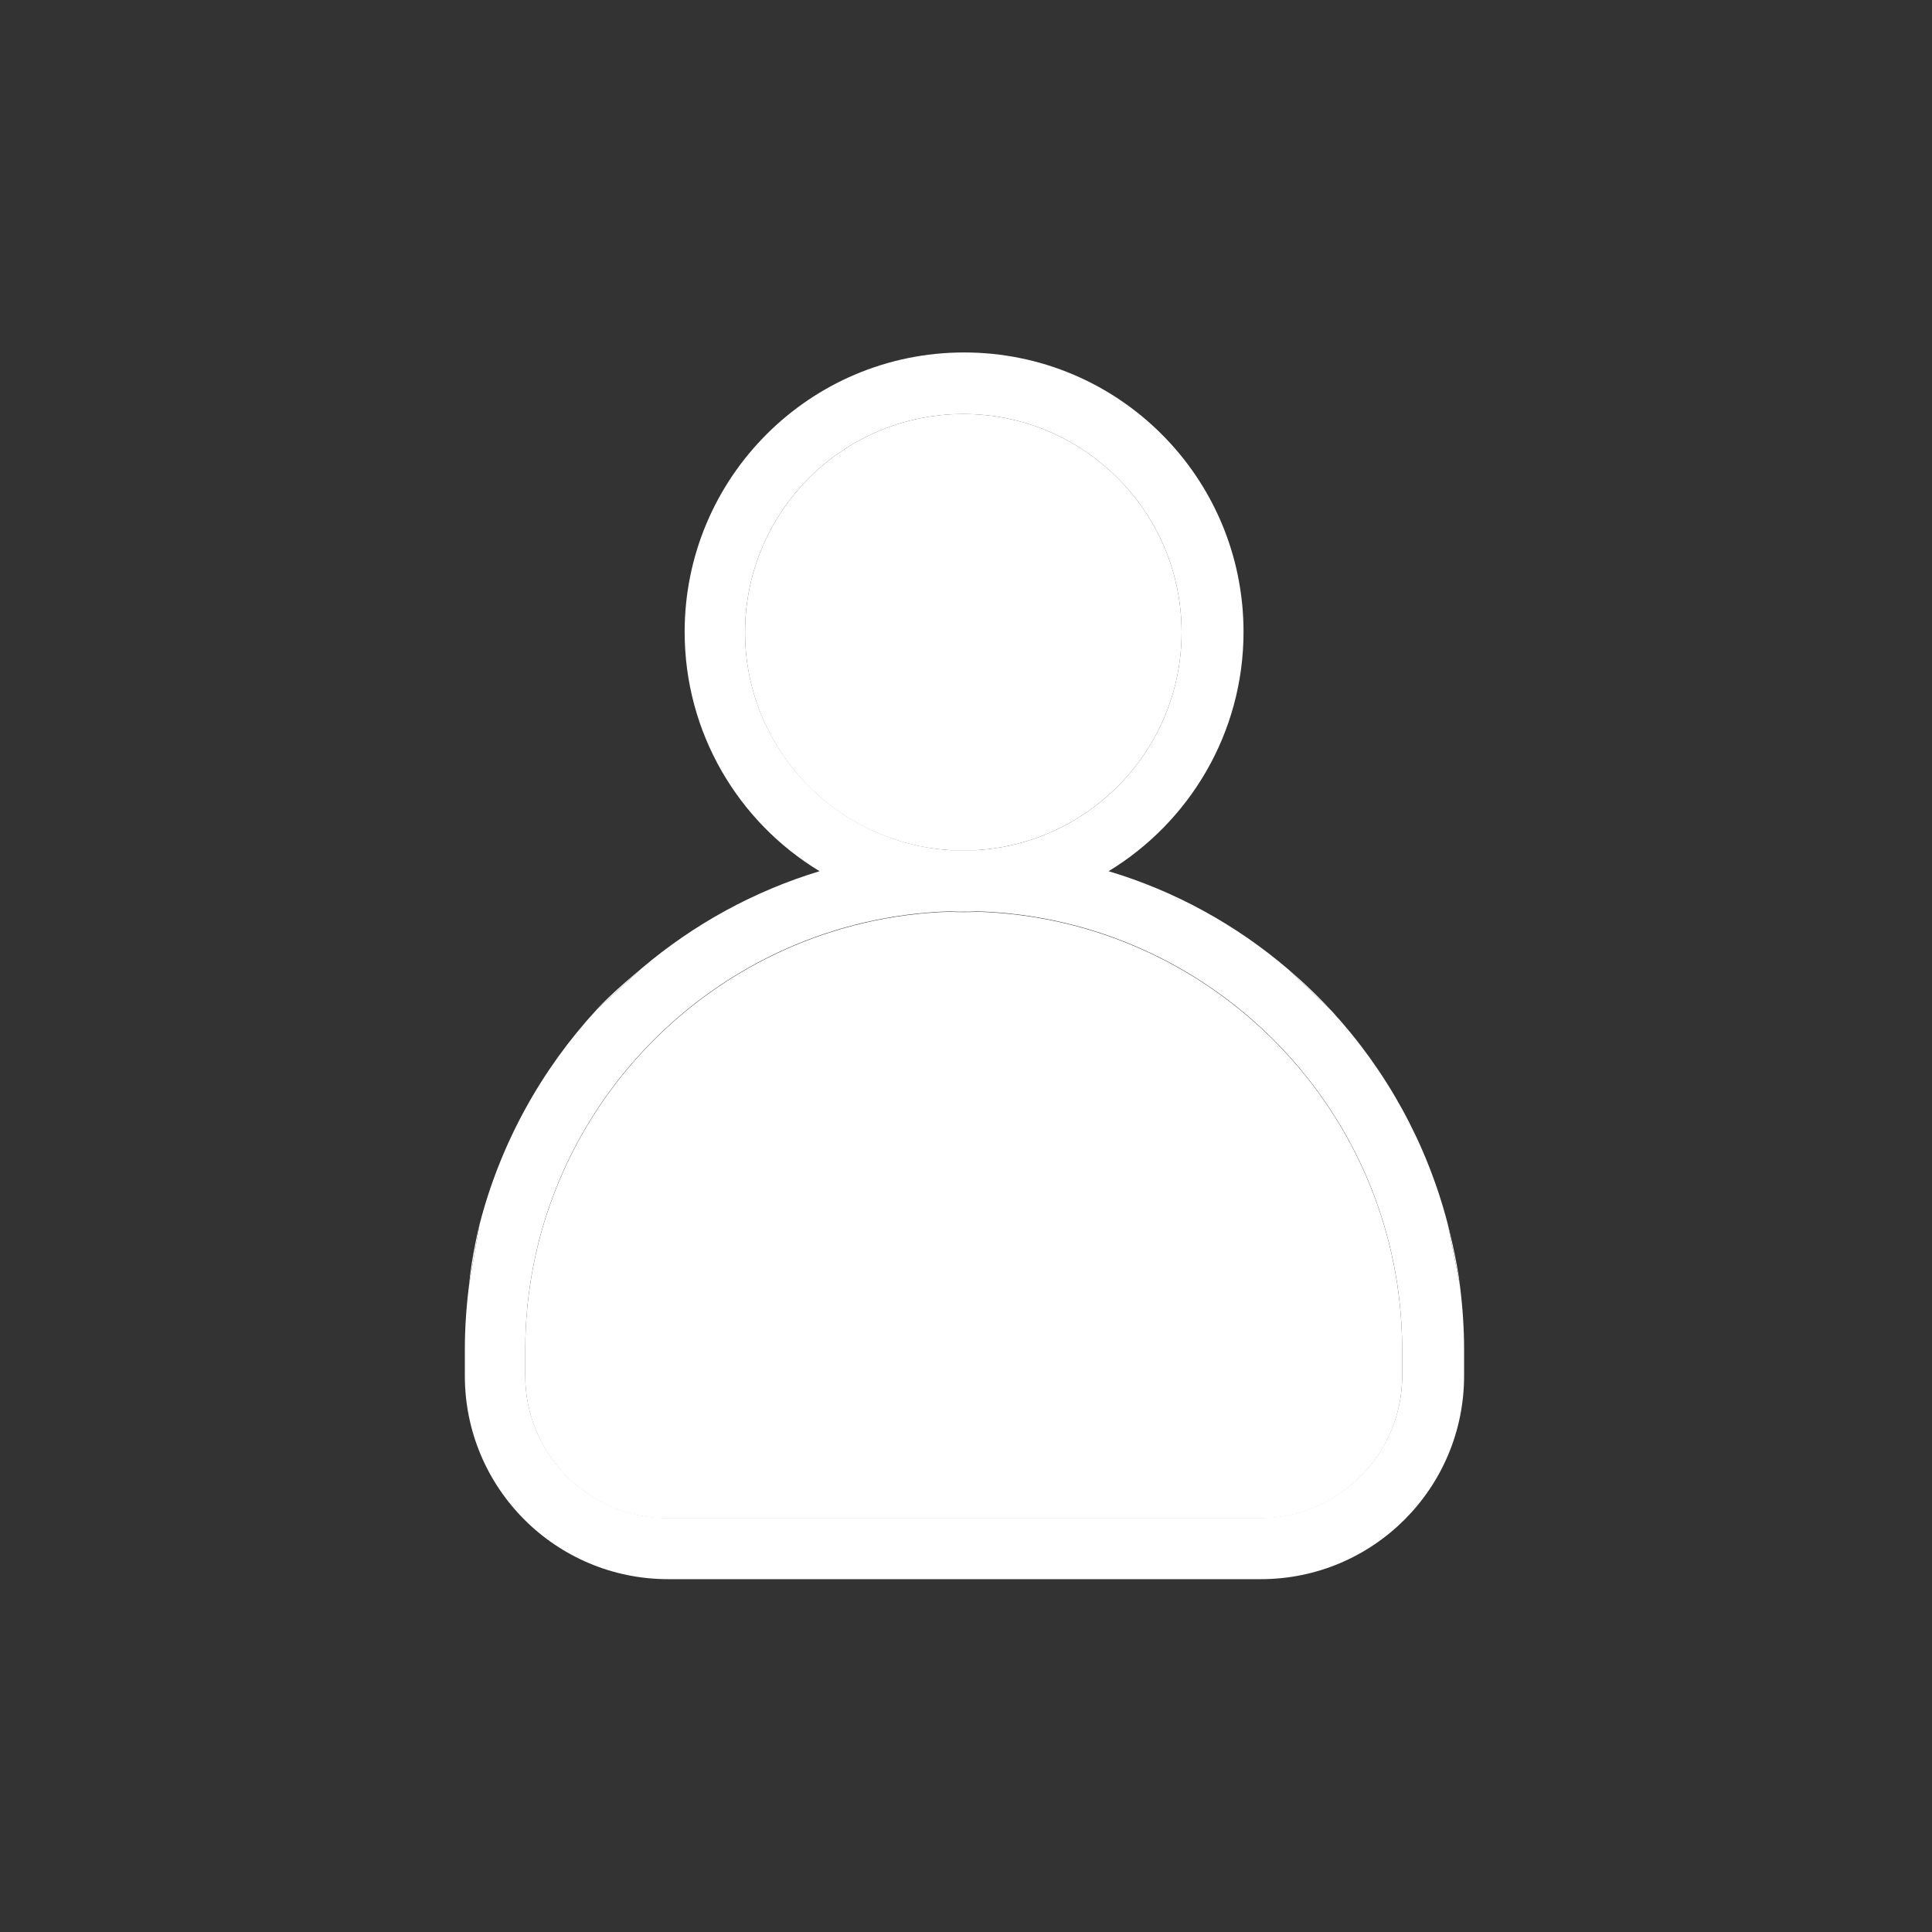
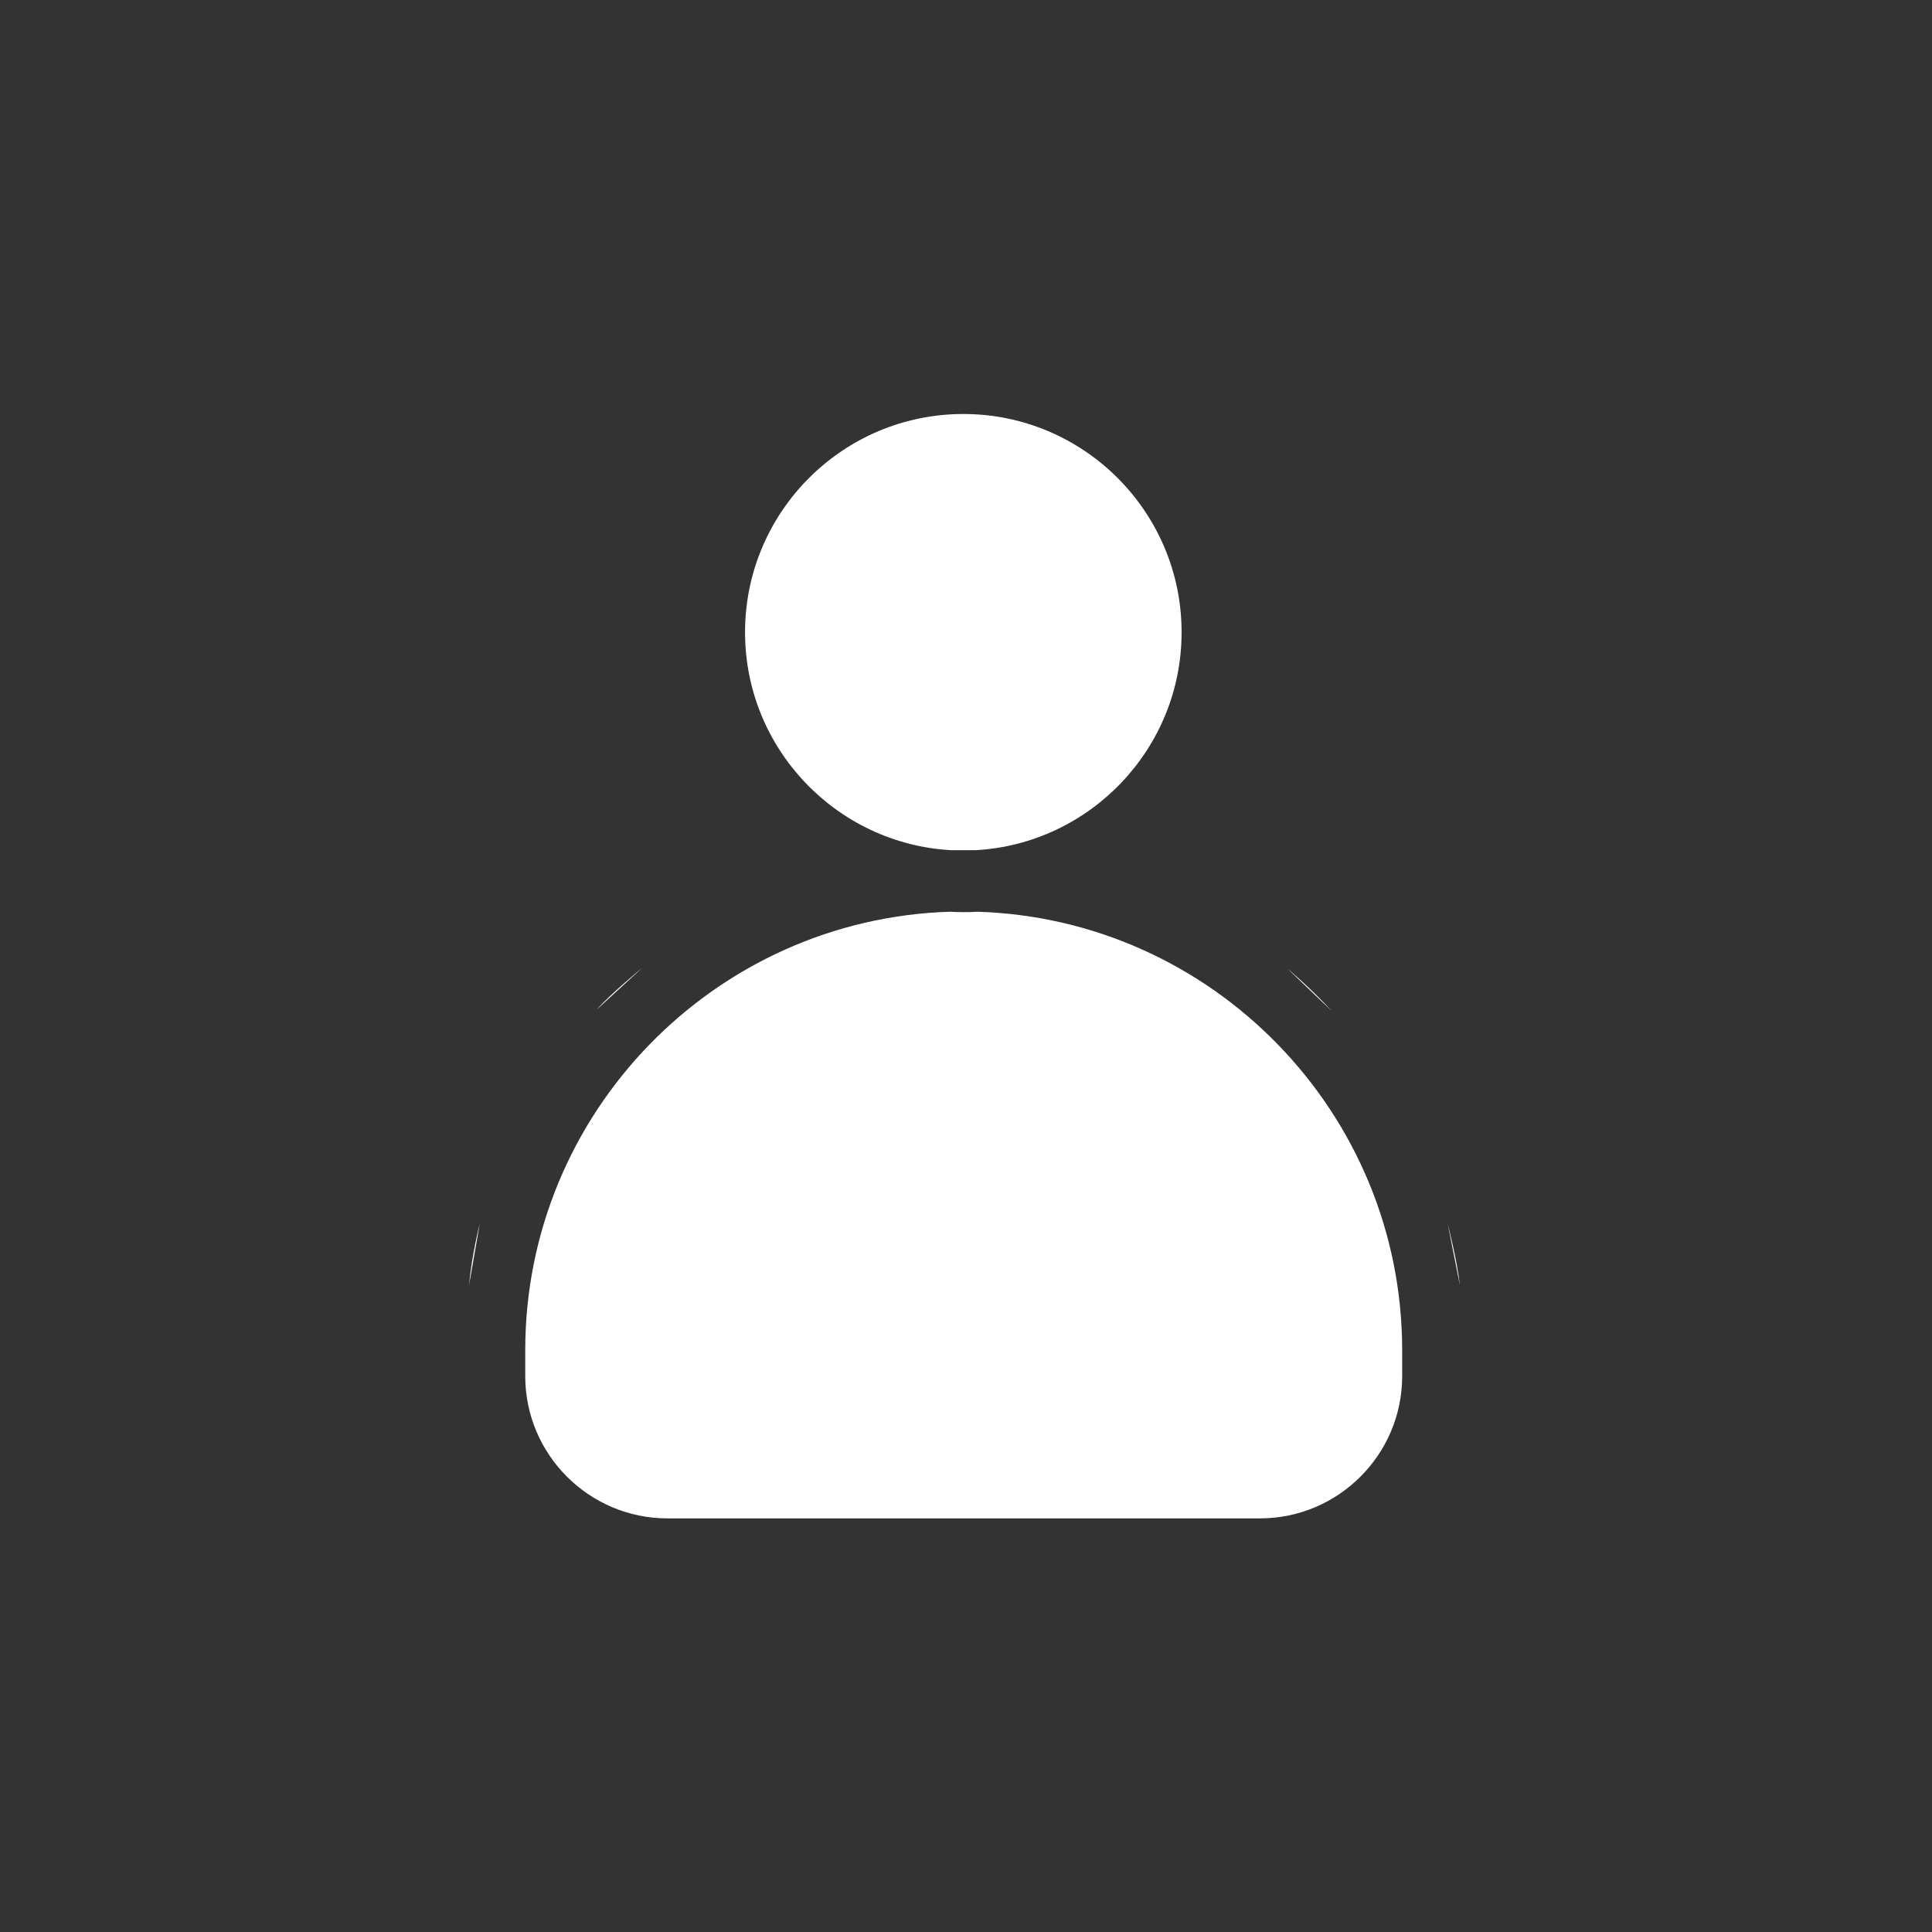
<svg xmlns="http://www.w3.org/2000/svg" version="1.1" id="Capa_1" x="0px" y="0px" viewBox="0 0 505.4 505.4" style="enable-background:new 0 0 505.4 505.4;" xml:space="preserve">
  <rect x="0" y="0" width="505.4" height="505.4" fill="#333333" stroke="none" />
  <style type="text/css">
	.st0{fill:#FFFFFF;}
</style>
  <g>
    <path class="st0" d="M255.5,238.5c-1.1,0.1-2.3,0.1-3.4,0.1s-2.3,0-3.4-0.1c-61.7,1.8-111.3,52.6-111.3,114.7v6.8   c0,20.5,16.7,37.2,37.2,37.2h155c20.5,0,37.2-16.7,37.2-37.2v-6.8C366.8,291.1,317.2,240.3,255.5,238.5z" />
    <path class="st0" d="M252,222.4c1.1,0,2.2,0,3.3,0c29.9-1.7,53.8-26.6,53.8-57c0-31.5-25.6-57.1-57.1-57.1s-57.1,25.6-57.1,57.1   c0,30.4,23.9,55.3,53.8,57C249.8,222.4,250.9,222.4,252,222.4z" />
-     <path class="st0" d="M348.4,264.5l-11.6-11.1c-13.5-11.5-29.4-20.3-46.8-25.5c21.1-12.8,35.3-36.1,35.3-62.6   c0-40.4-32.7-73.1-73.1-73.1c-40.4,0-73.1,32.8-73.1,73.1c0,26.5,14.1,49.8,35.3,62.6c-17.2,5.2-32.9,13.9-46.3,25.2l-12,11   c-14.4,15.6-25.1,34.8-30.6,56l-2.8,16.1c-0.7,5.5-1.1,11.2-1.1,16.9v6.8c0,29.4,23.8,53.2,53.2,53.2h155   c29.4,0,53.2-23.8,53.2-53.2v-6.8c0-5.7-0.4-11.4-1.1-16.9l-3.2-16.1C373.2,299,362.7,280.1,348.4,264.5z M194.9,165.4   c0-31.5,25.6-57.1,57.1-57.1s57.1,25.6,57.1,57.1c0,30.4-23.9,55.3-53.8,57c-1.1,0-2.2,0-3.3,0c-1.1,0-2.2,0-3.3,0   C218.8,220.6,194.9,195.7,194.9,165.4z M366.8,359.9c0,20.5-16.7,37.2-37.2,37.2h-155c-20.5,0-37.2-16.7-37.2-37.2v-6.8   c0-62.1,49.6-112.9,111.3-114.7c1.1,0.1,2.3,0.1,3.4,0.1s2.3,0,3.4-0.1c61.7,1.8,111.3,52.6,111.3,114.7V359.9z" />
    <path class="st0" d="M156.1,264.1l12-11C168.1,253.1,159.7,260,156.1,264.1z" />
    <path class="st0" d="M122.7,336.2l2.8-16.1C125.5,320.1,123.4,328.3,122.7,336.2z" />
    <path class="st0" d="M336.8,253.4l11.6,11.1C342.5,258.1,336.8,253.4,336.8,253.4z" />
    <path class="st0" d="M381.9,336.2c-0.7-6.4-3.2-16.1-3.2-16.1L381.9,336.2z" />
  </g>
</svg>